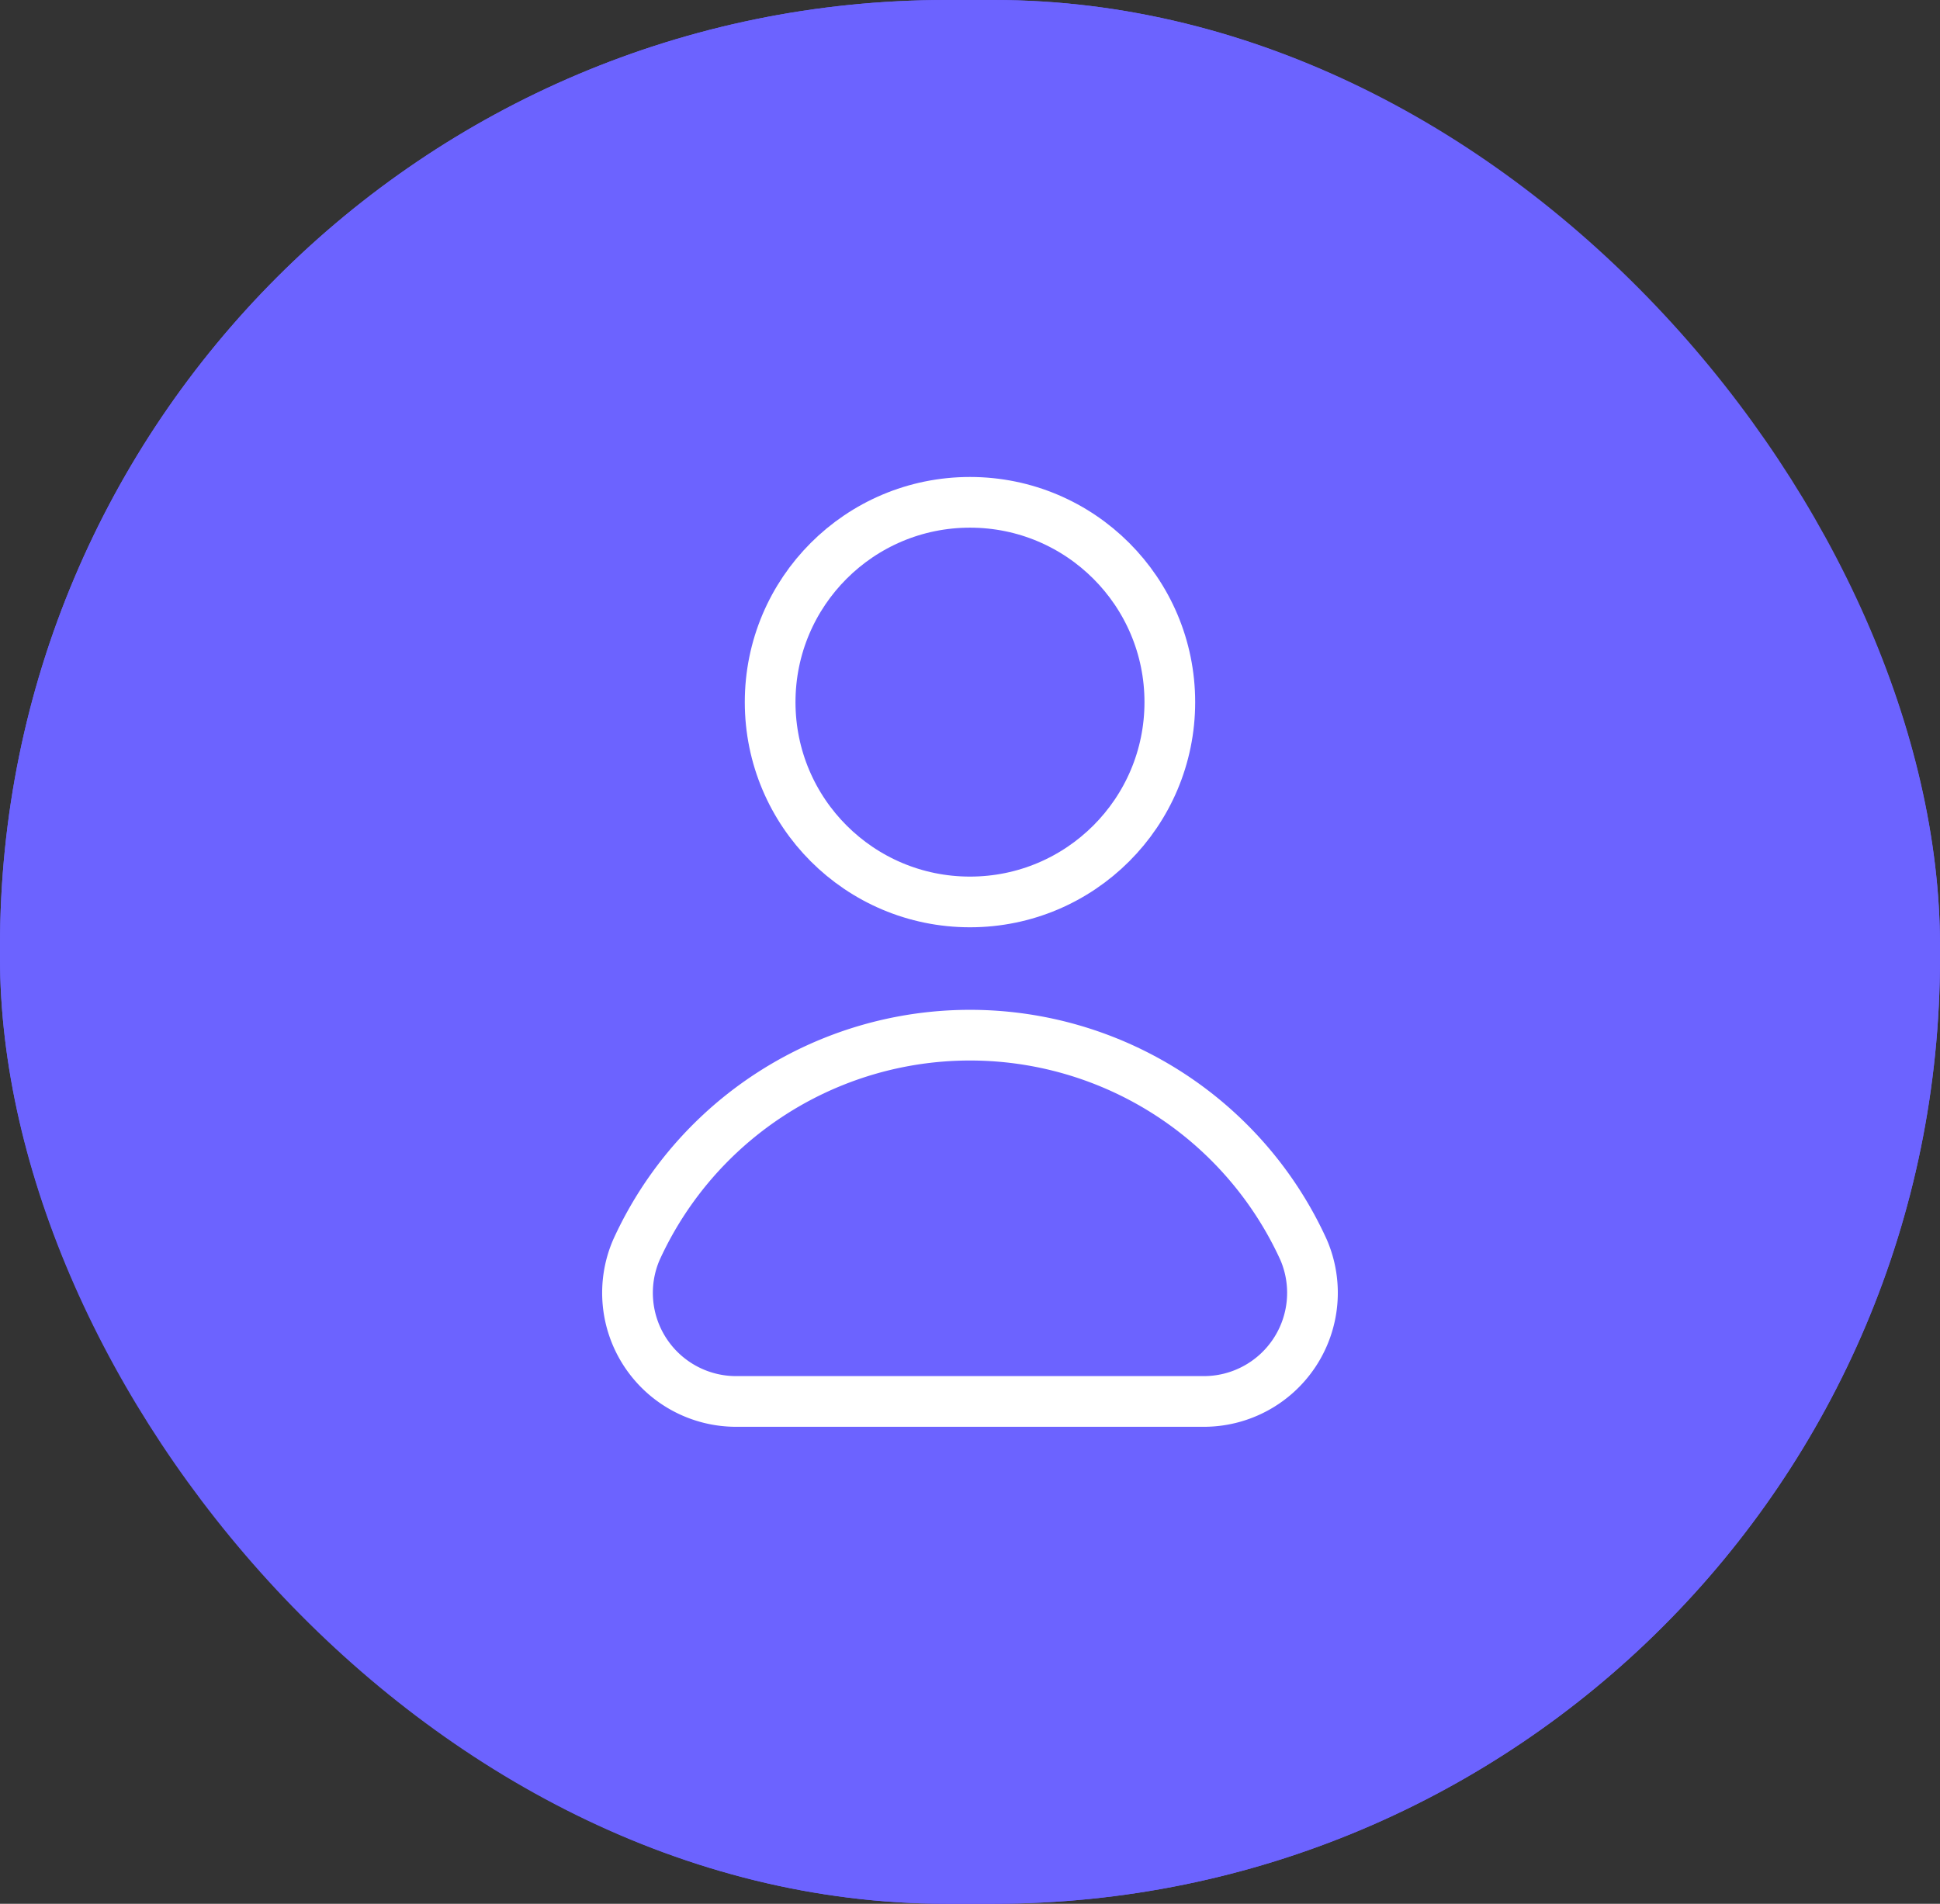
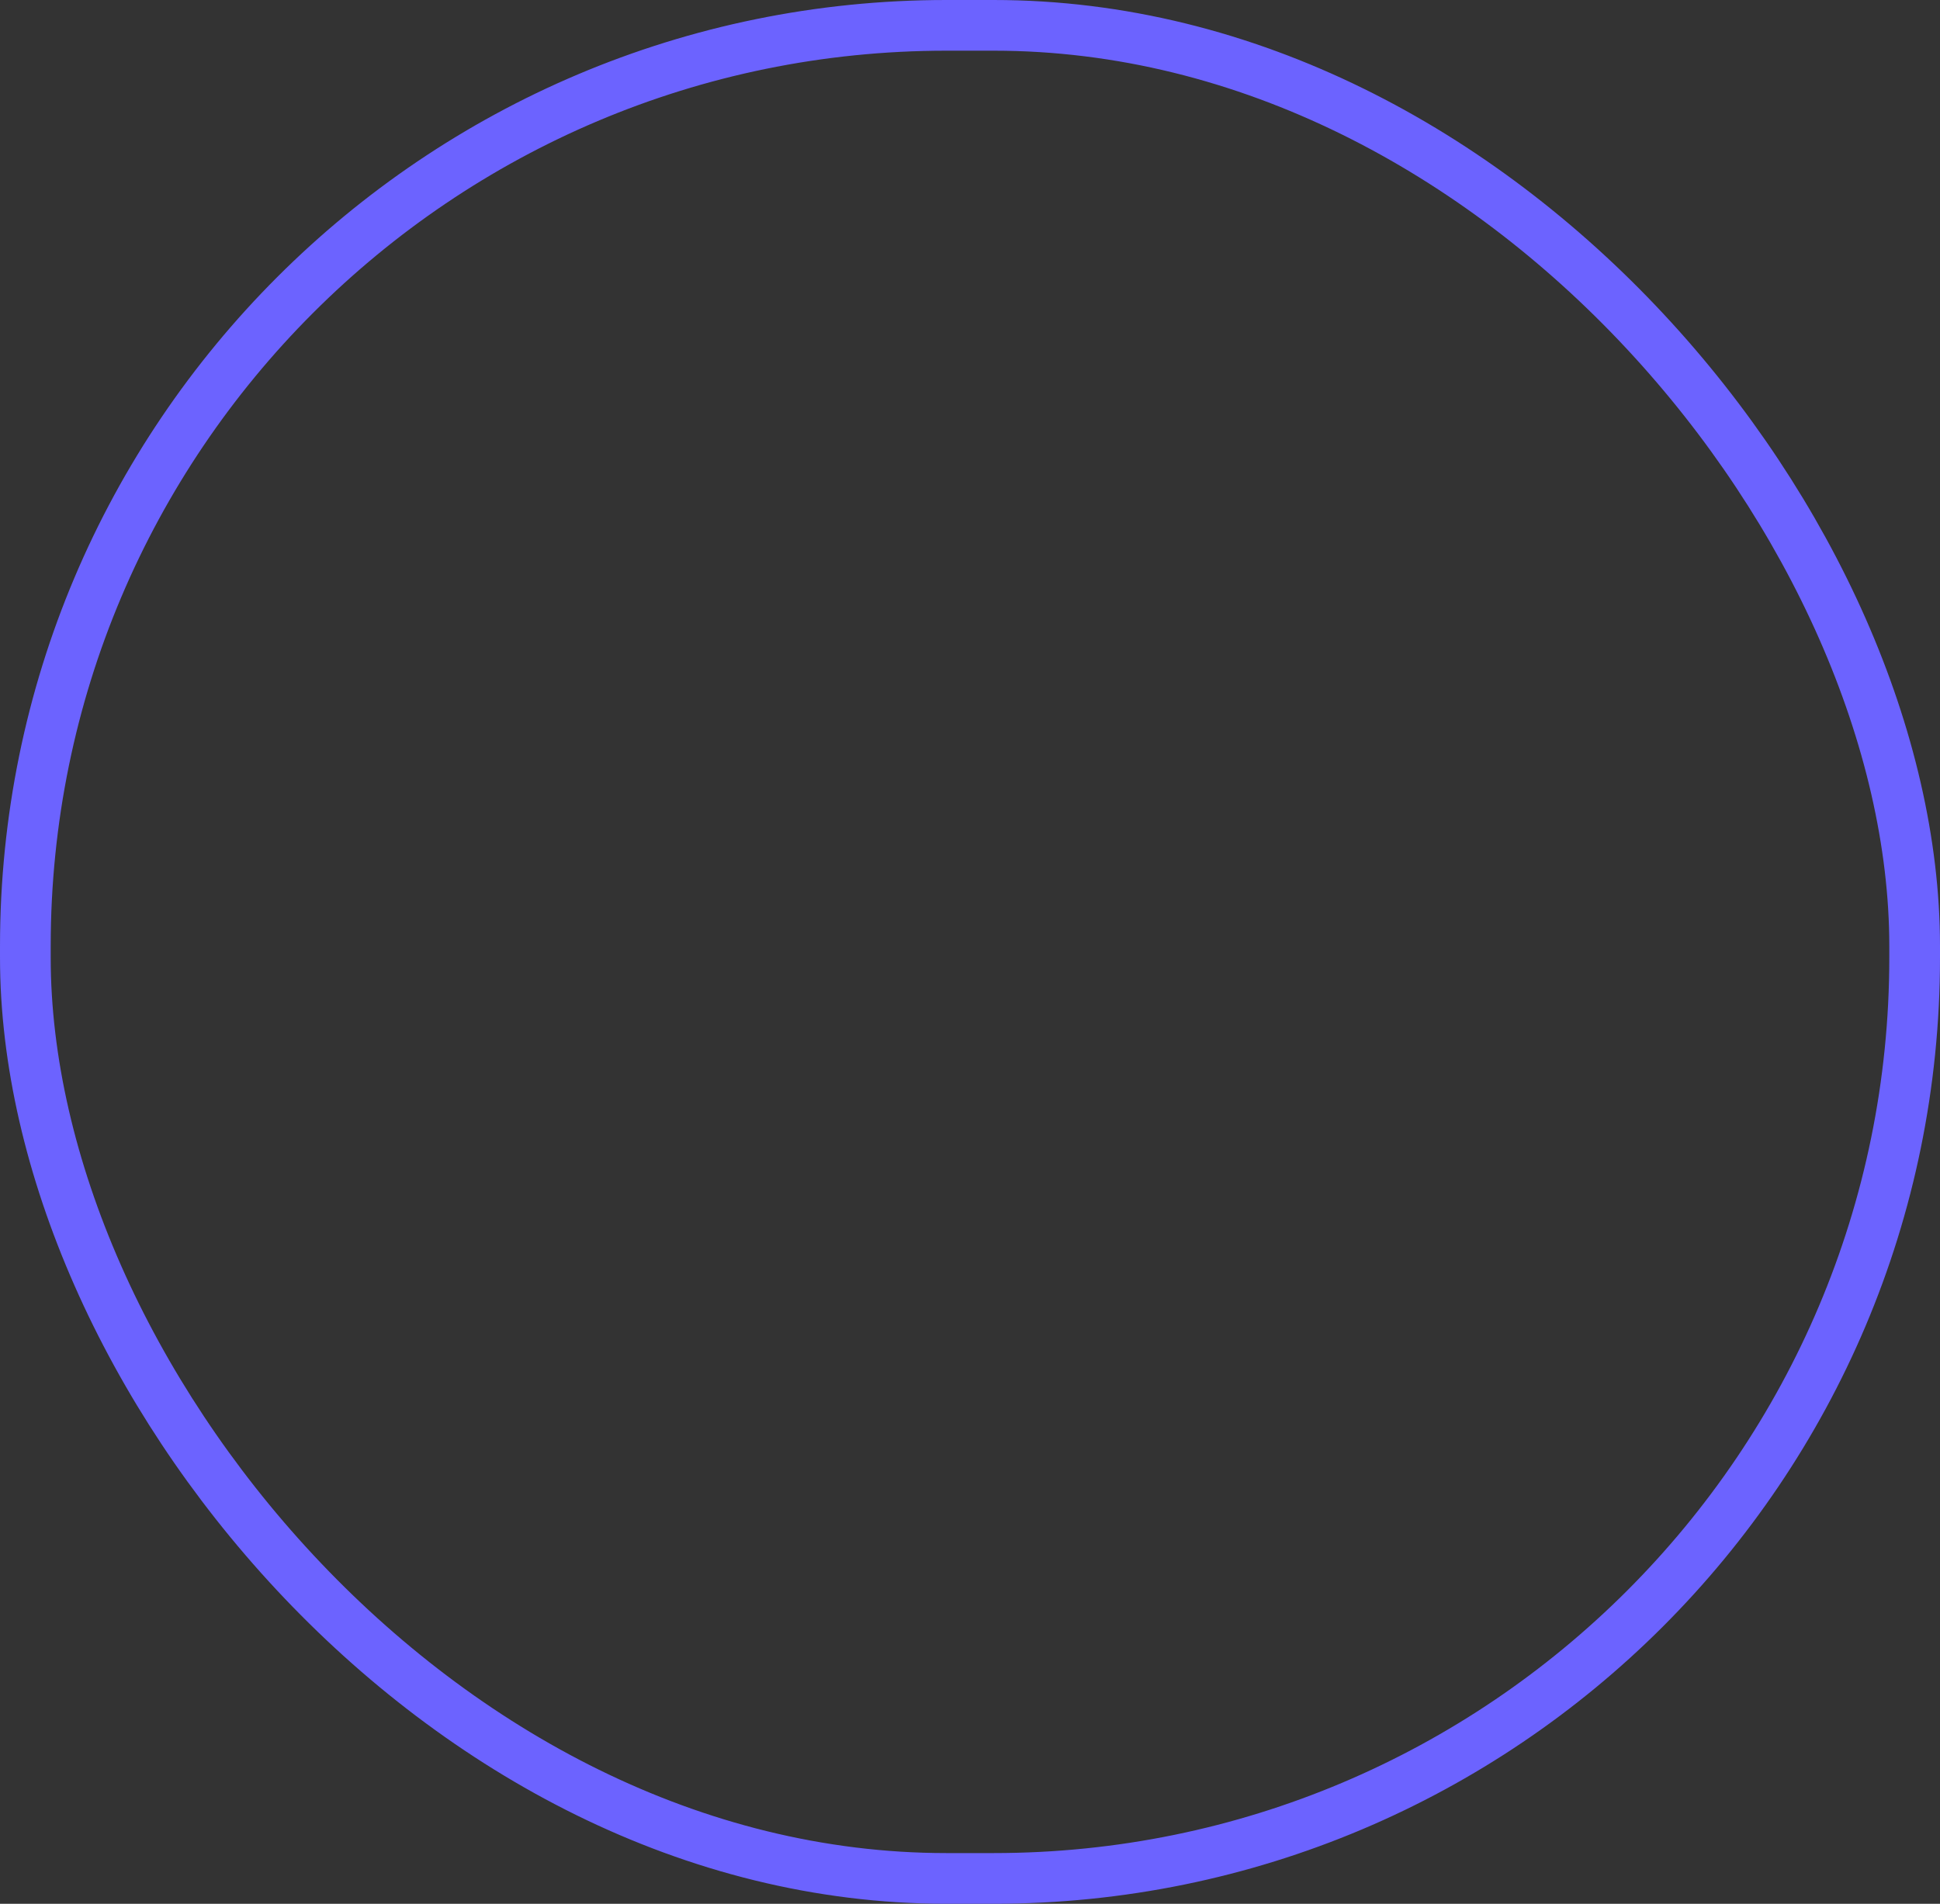
<svg xmlns="http://www.w3.org/2000/svg" width="57.401" height="56.338" viewBox="0 0 57.401 56.338">
  <rect x="0" y="0" width="57.401" height="56.338" fill="#333333" stroke="none" />
  <g id="Grupo_29938" data-name="Grupo 29938" transform="translate(-870.5 -3103)">
    <g id="Grupo_14428" data-name="Grupo 14428" transform="translate(940.5 3095)">
      <g id="box" transform="translate(0 0)">
        <g id="Rectángulo_75" data-name="Rectángulo 75" transform="translate(-70 8)" fill="#6c63ff" stroke="#6c63ff" stroke-width="1.5">
-           <rect width="57.401" height="56.338" rx="28" stroke="none" />
          <rect x="0.75" y="0.75" width="55.901" height="54.838" rx="27.25" fill="none" />
        </g>
      </g>
    </g>
    <g id="user" transform="translate(889.049 3117.865)">
      <g id="Grupo_4282" data-name="Grupo 4282" transform="translate(0 0)">
        <g id="Grupo_15" data-name="Grupo 15" transform="translate(0 0)">
-           <circle id="Elipse_3" data-name="Elipse 3" cx="5.913" cy="5.913" r="5.913" transform="translate(4.238)" fill="none" stroke="#fff" stroke-linecap="round" stroke-linejoin="round" stroke-width="1.5" />
-           <path id="Trazado_13" data-name="Trazado 13" d="M502.576,482.264a3.215,3.215,0,0,0,2.977-4.483,10.845,10.845,0,0,0-19.745,0,3.214,3.214,0,0,0,2.975,4.483Z" transform="translate(-485.529 -455.656)" fill="none" stroke="#fff" stroke-linecap="round" stroke-linejoin="round" stroke-width="1.5" />
-         </g>
+           </g>
      </g>
    </g>
  </g>
</svg>